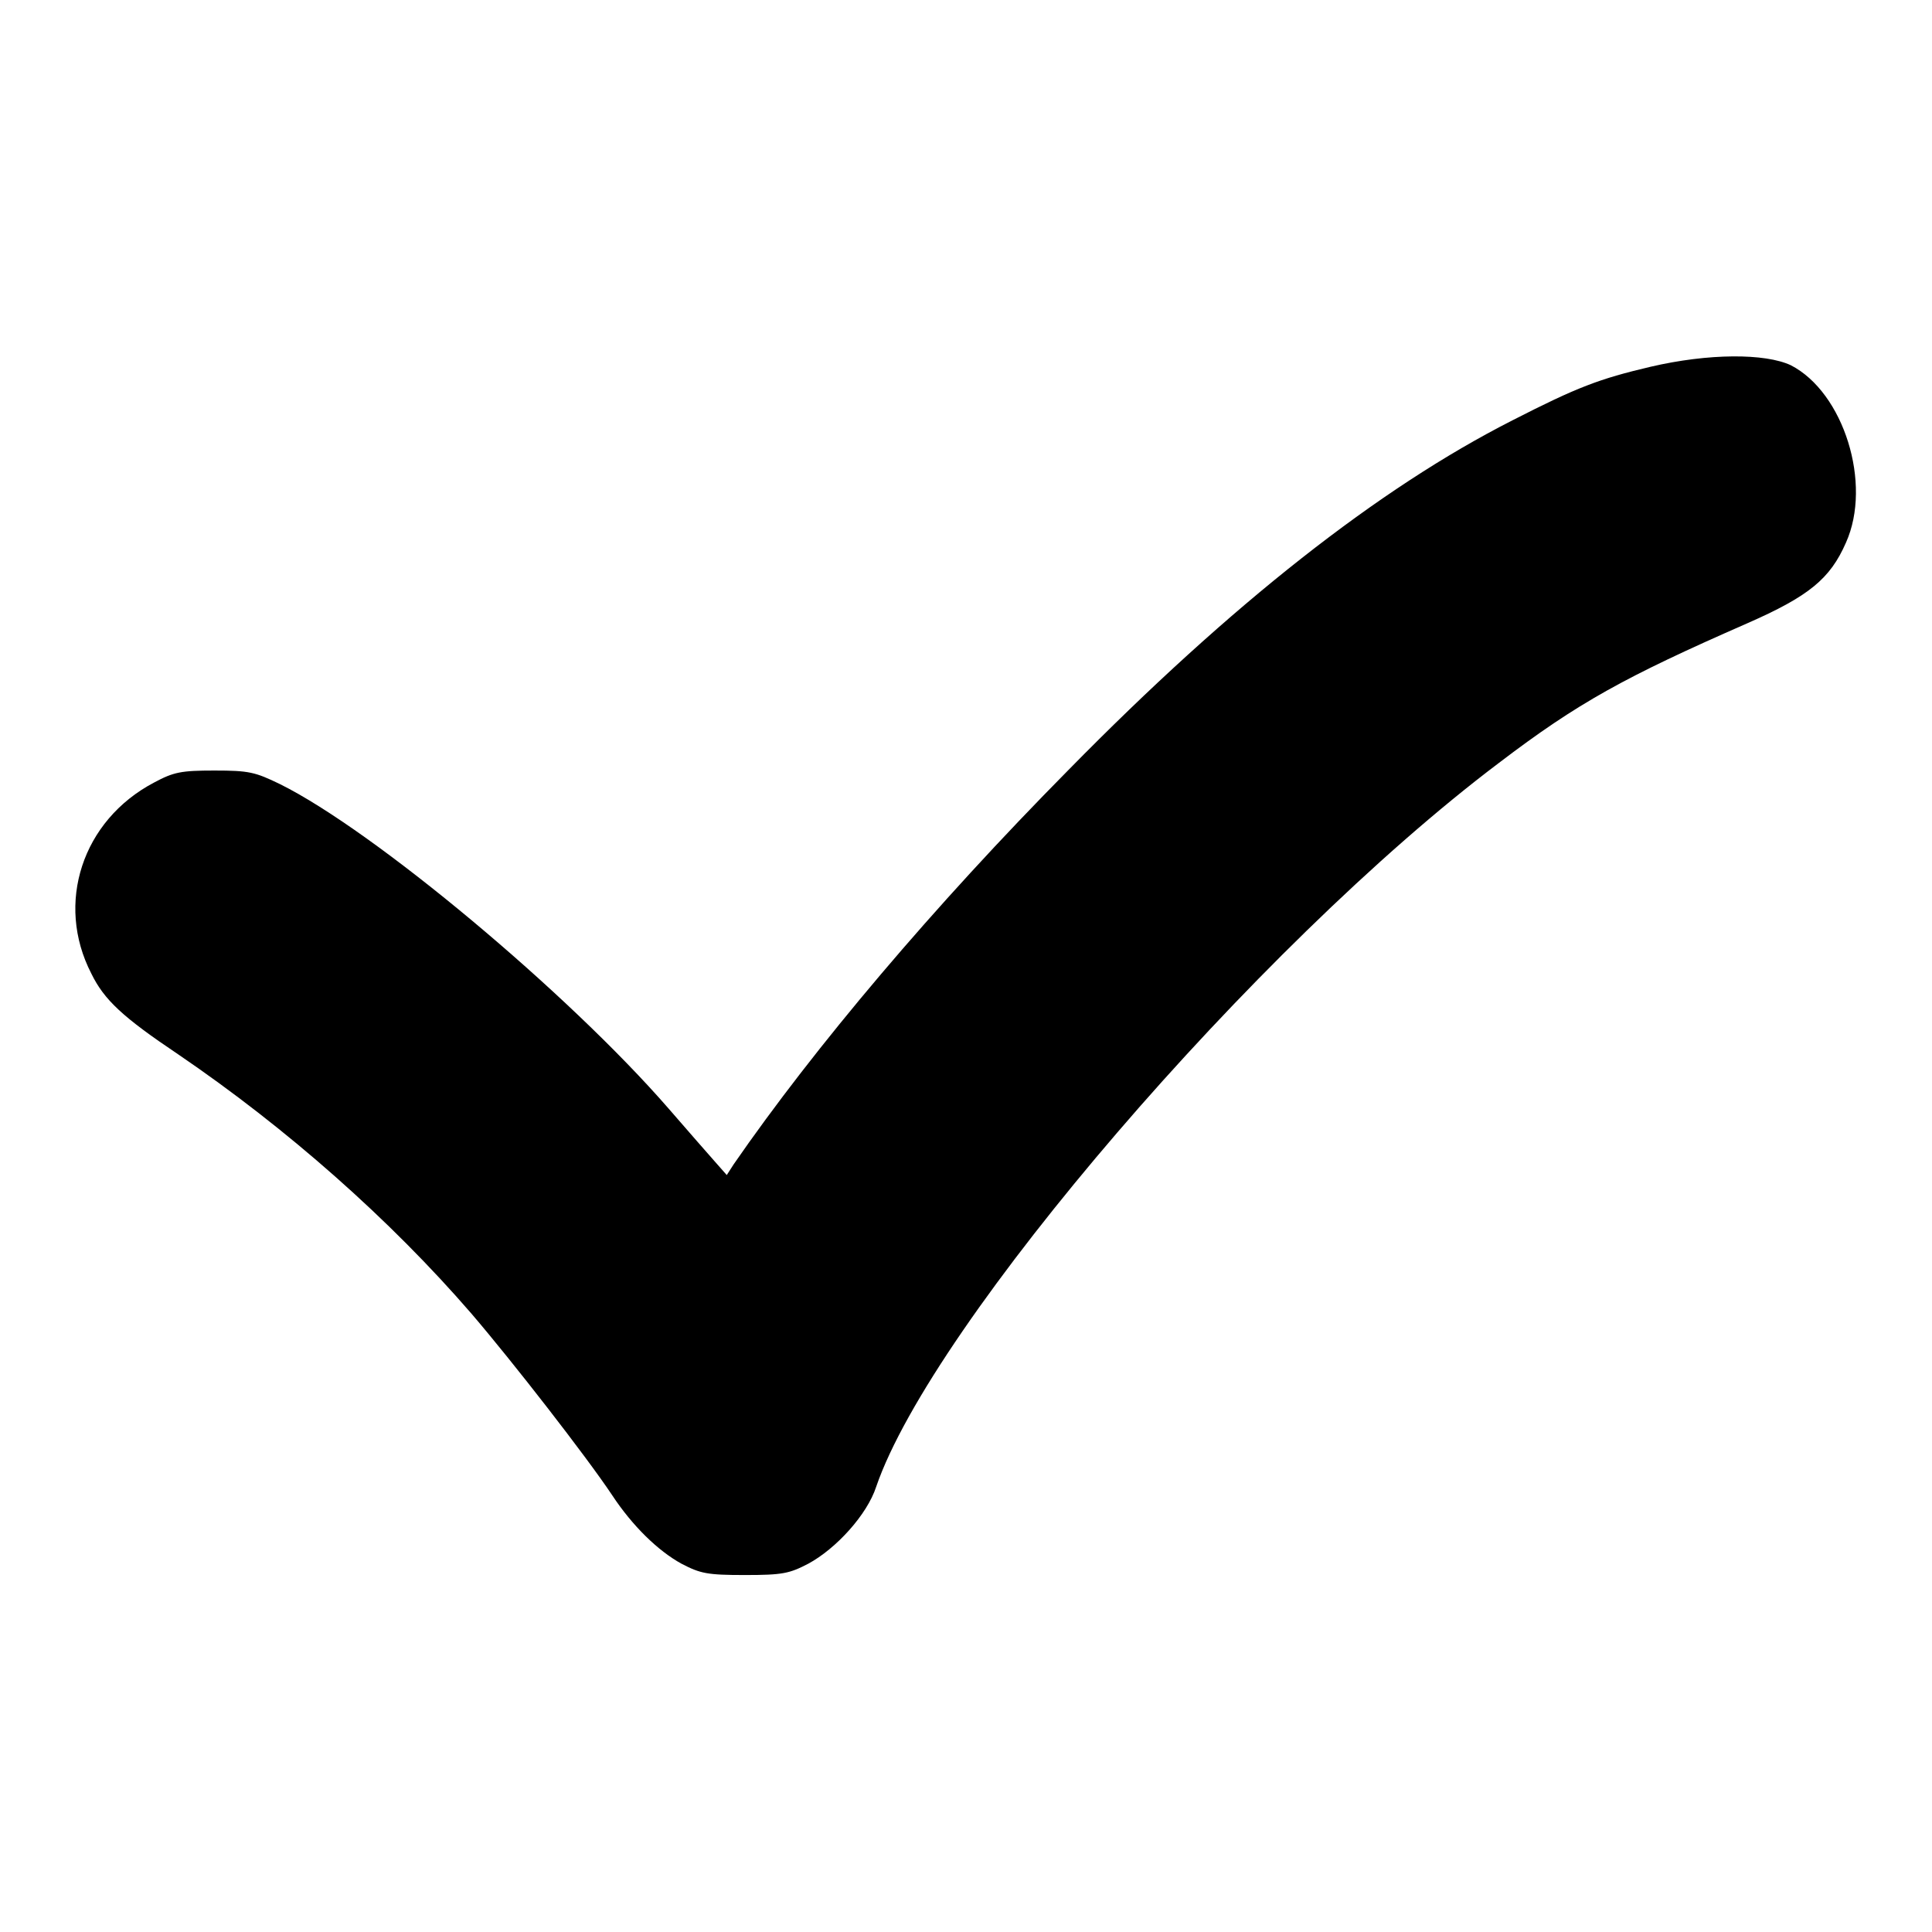
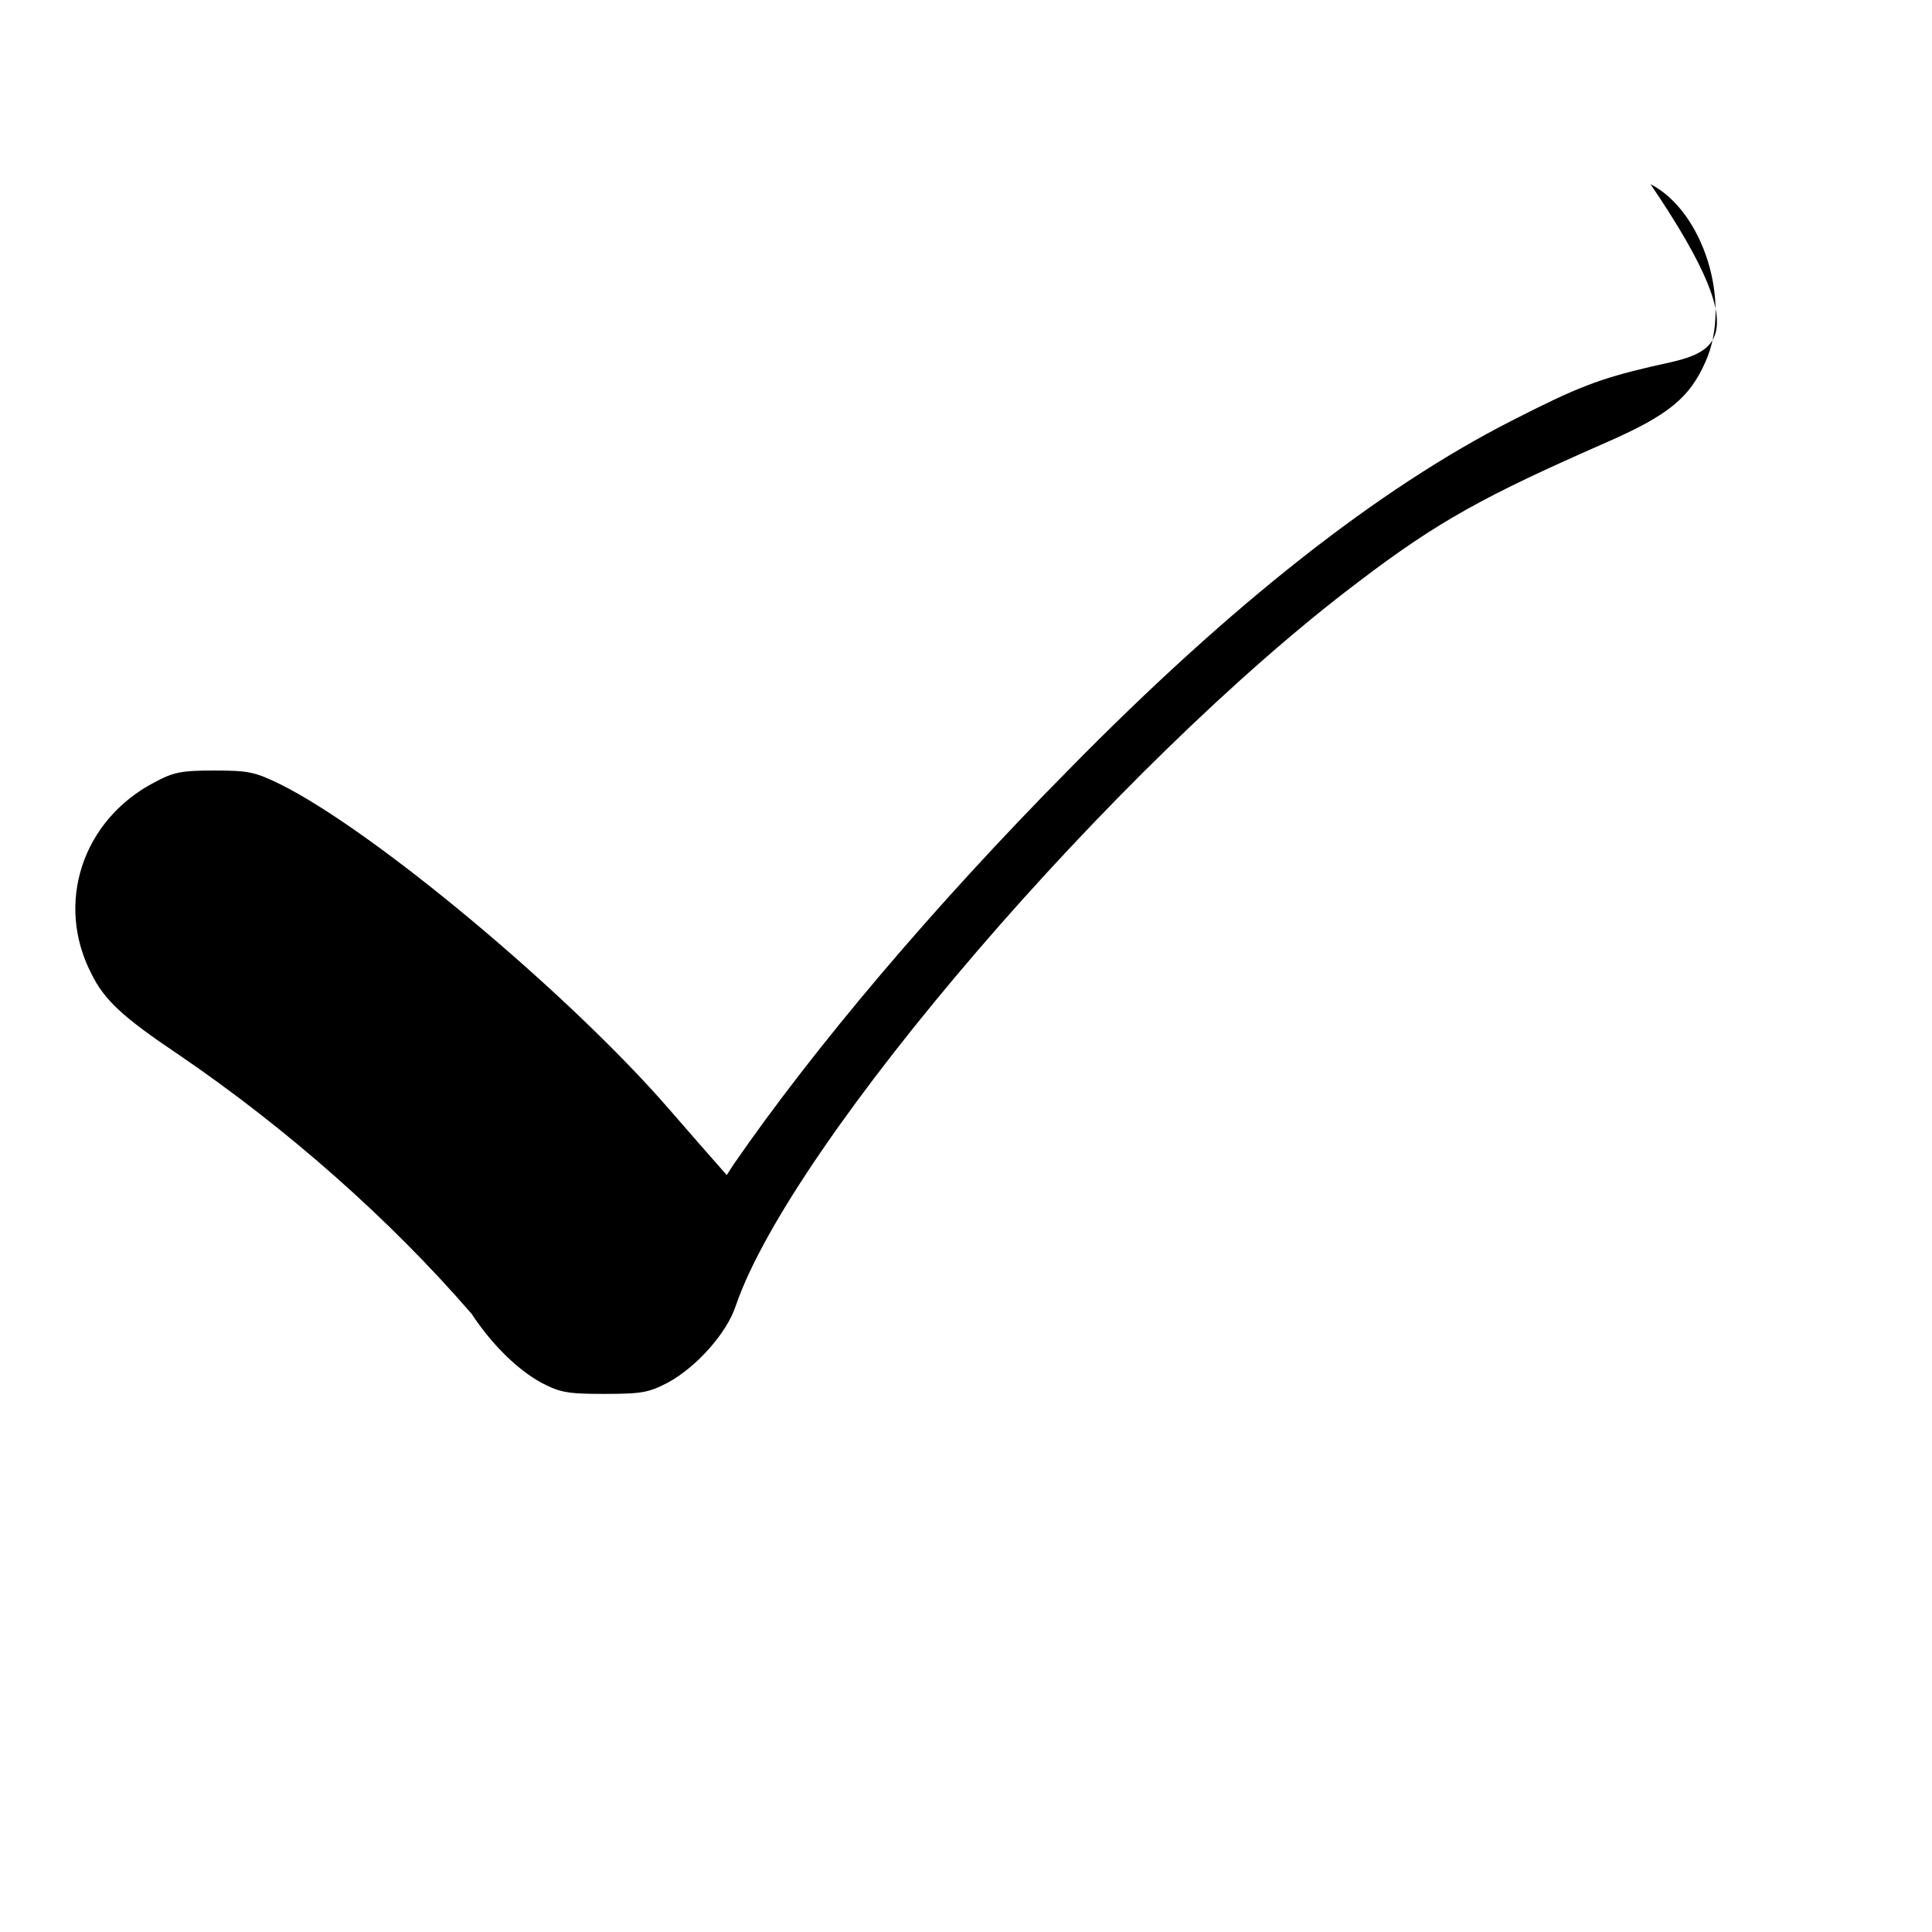
<svg xmlns="http://www.w3.org/2000/svg" version="1.1" x="0px" y="0px" viewBox="0 0 256 256" enable-background="new 0 0 256 256" xml:space="preserve">
  <g>
    <g>
      <g>
-         <path fill="#000000" d="M218.7,48.6c-6.8,1.6-9.7,2.7-18.3,7.1c-17.7,9-37.2,24.3-58.8,46.3c-17.9,18.1-33.7,36.8-44.4,52.3l-0.9,1.4l-1.5-1.7c-0.8-0.9-3.6-4.1-6.2-7.1c-13.3-15.3-39-36.8-51.5-43c-3.3-1.6-4.1-1.8-8.7-1.8c-4.4,0-5.4,0.2-8,1.6c-9.5,5-13.1,16-8.3,25.3c1.7,3.5,4.2,5.8,11.5,10.7c14.4,9.8,28.1,21.9,38.9,34.4c5.4,6.3,15.2,18.9,18.6,24c2.7,4.1,6.1,7.4,9.2,9.1c2.5,1.3,3.4,1.5,8.4,1.5c5,0,5.9-0.2,8.4-1.5c3.7-2,7.8-6.5,9-10.2c7.4-21.6,50.3-71.6,82.5-95.9c10.5-8,16.7-11.4,32.9-18.5c8.2-3.6,11-5.9,13.1-10.7c3.5-7.8-0.3-19.9-7.3-23.5C233.9,46.8,226.4,46.8,218.7,48.6z" />
+         <path fill="#000000" d="M218.7,48.6c-6.8,1.6-9.7,2.7-18.3,7.1c-17.7,9-37.2,24.3-58.8,46.3c-17.9,18.1-33.7,36.8-44.4,52.3l-0.9,1.4l-1.5-1.7c-0.8-0.9-3.6-4.1-6.2-7.1c-13.3-15.3-39-36.8-51.5-43c-3.3-1.6-4.1-1.8-8.7-1.8c-4.4,0-5.4,0.2-8,1.6c-9.5,5-13.1,16-8.3,25.3c1.7,3.5,4.2,5.8,11.5,10.7c14.4,9.8,28.1,21.9,38.9,34.4c2.7,4.1,6.1,7.4,9.2,9.1c2.5,1.3,3.4,1.5,8.4,1.5c5,0,5.9-0.2,8.4-1.5c3.7-2,7.8-6.5,9-10.2c7.4-21.6,50.3-71.6,82.5-95.9c10.5-8,16.7-11.4,32.9-18.5c8.2-3.6,11-5.9,13.1-10.7c3.5-7.8-0.3-19.9-7.3-23.5C233.9,46.8,226.4,46.8,218.7,48.6z" />
      </g>
    </g>
  </g>
</svg>